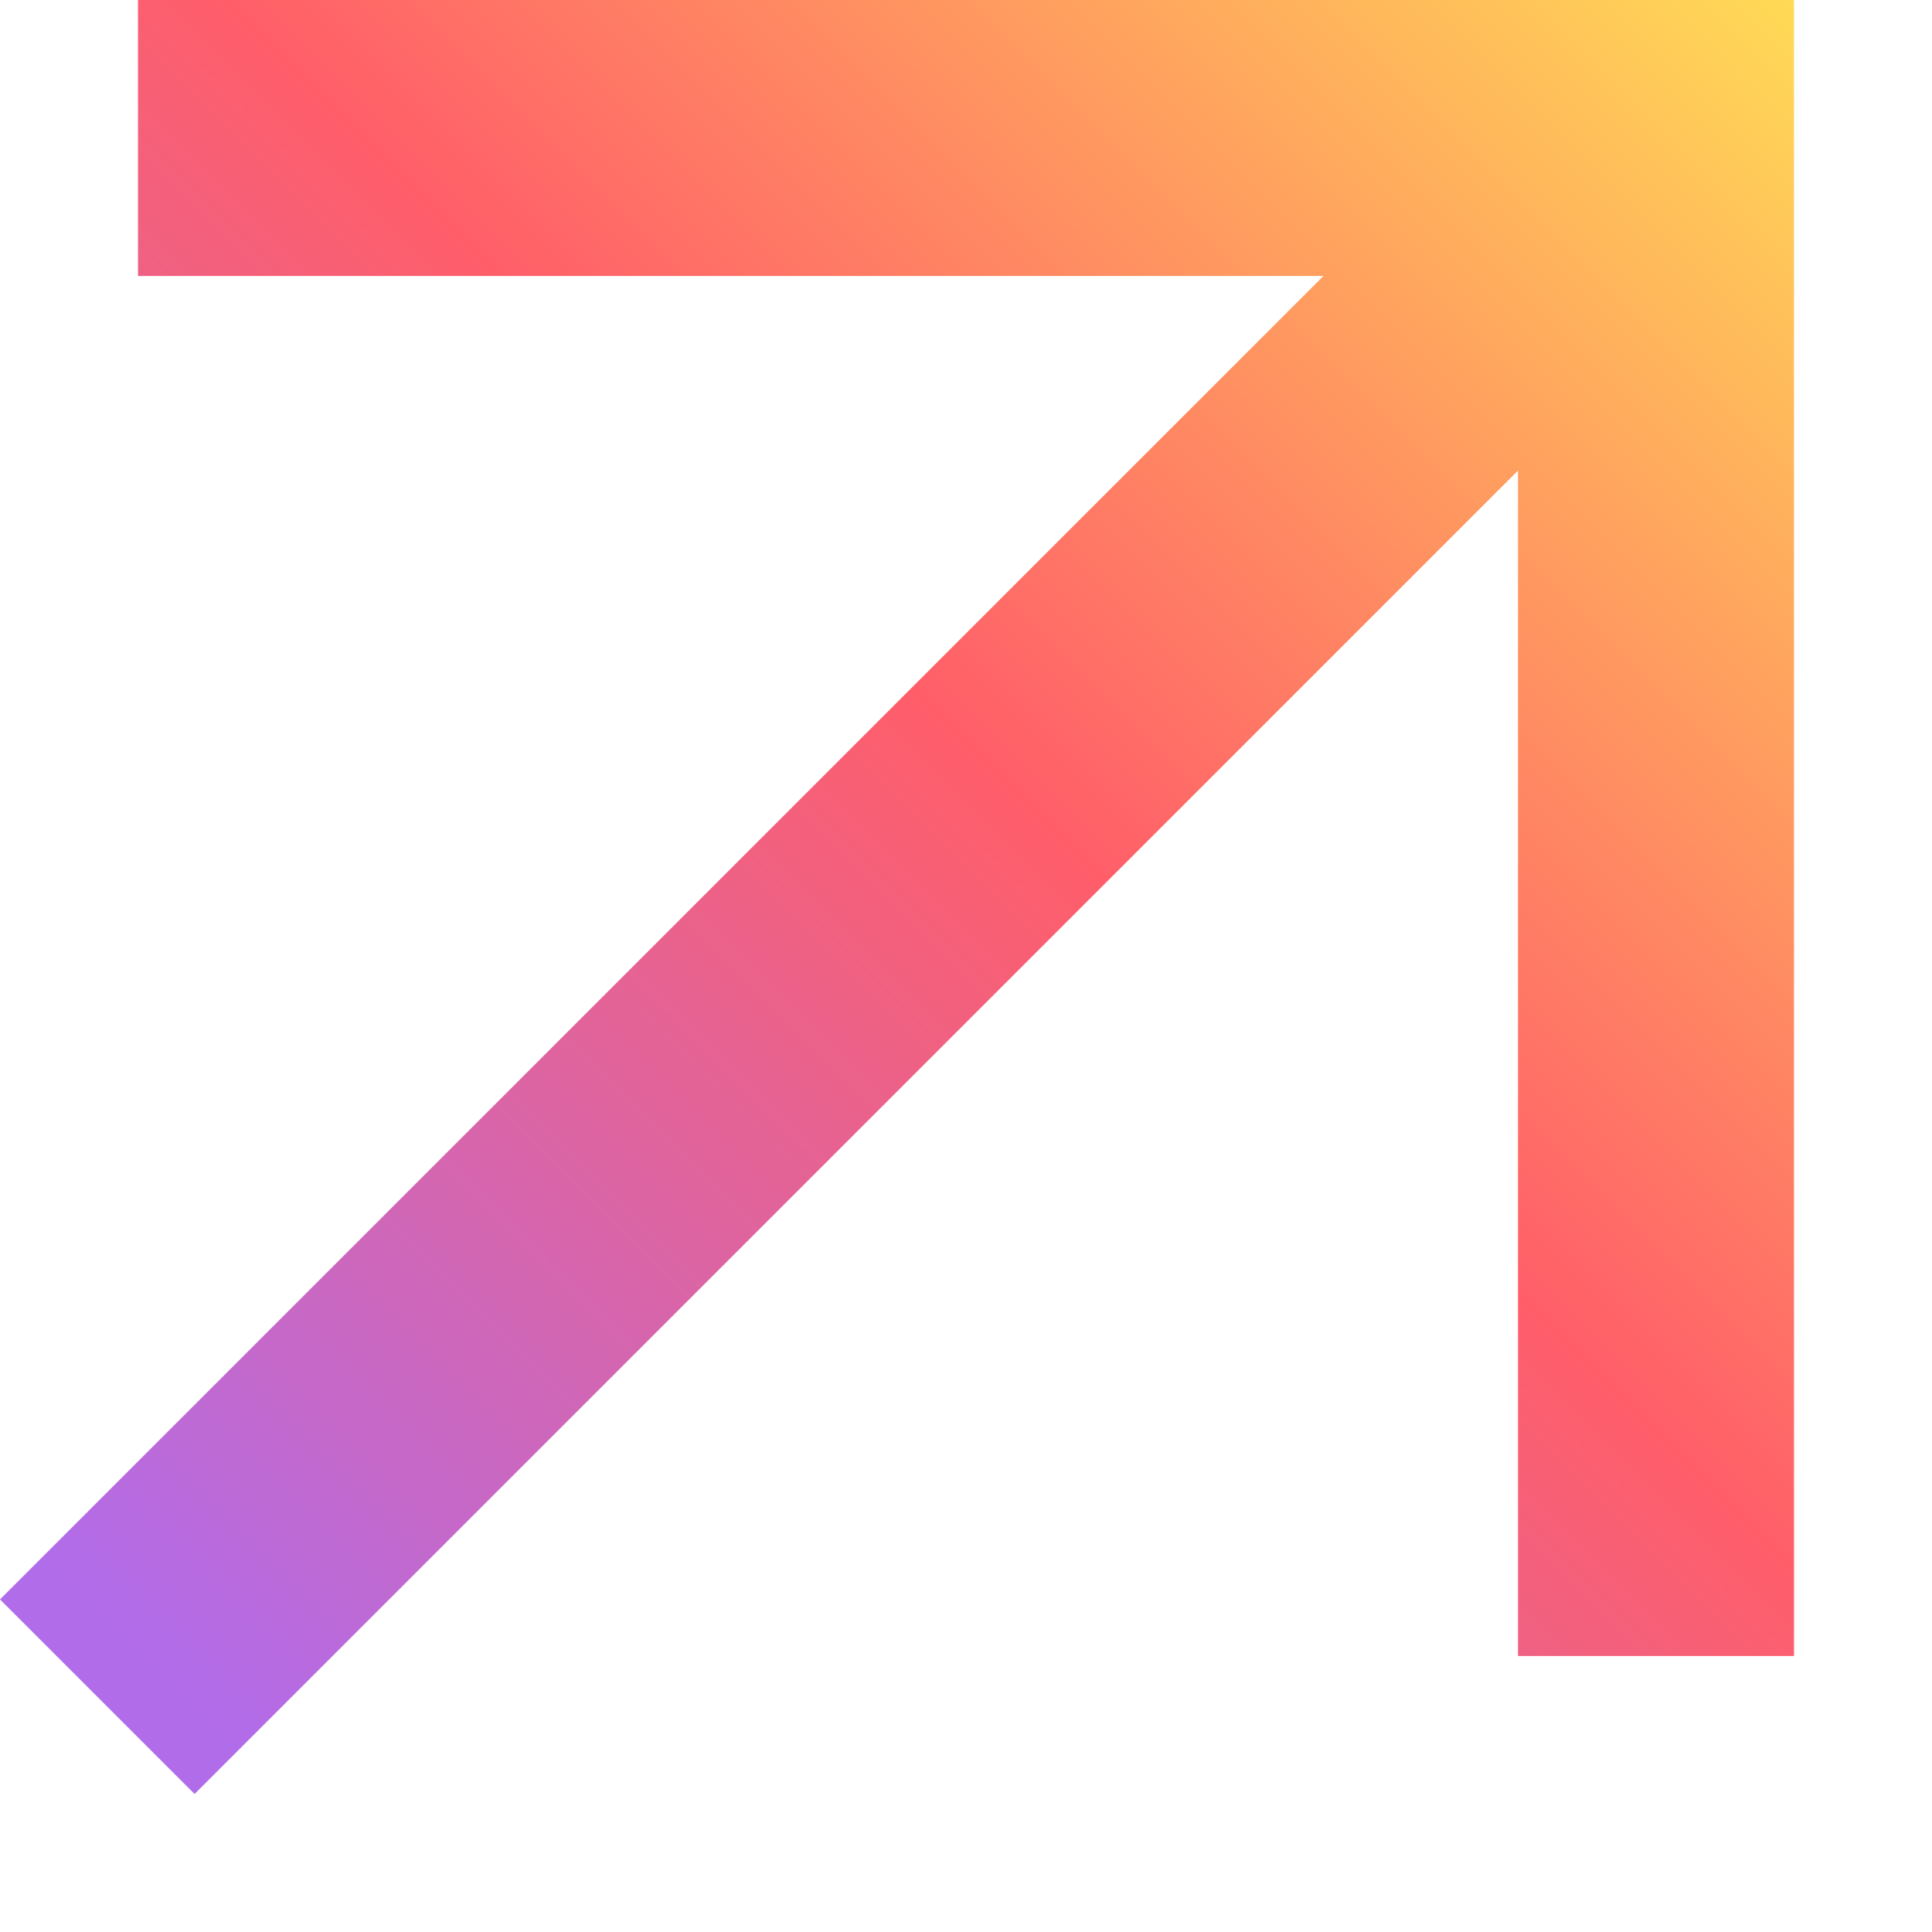
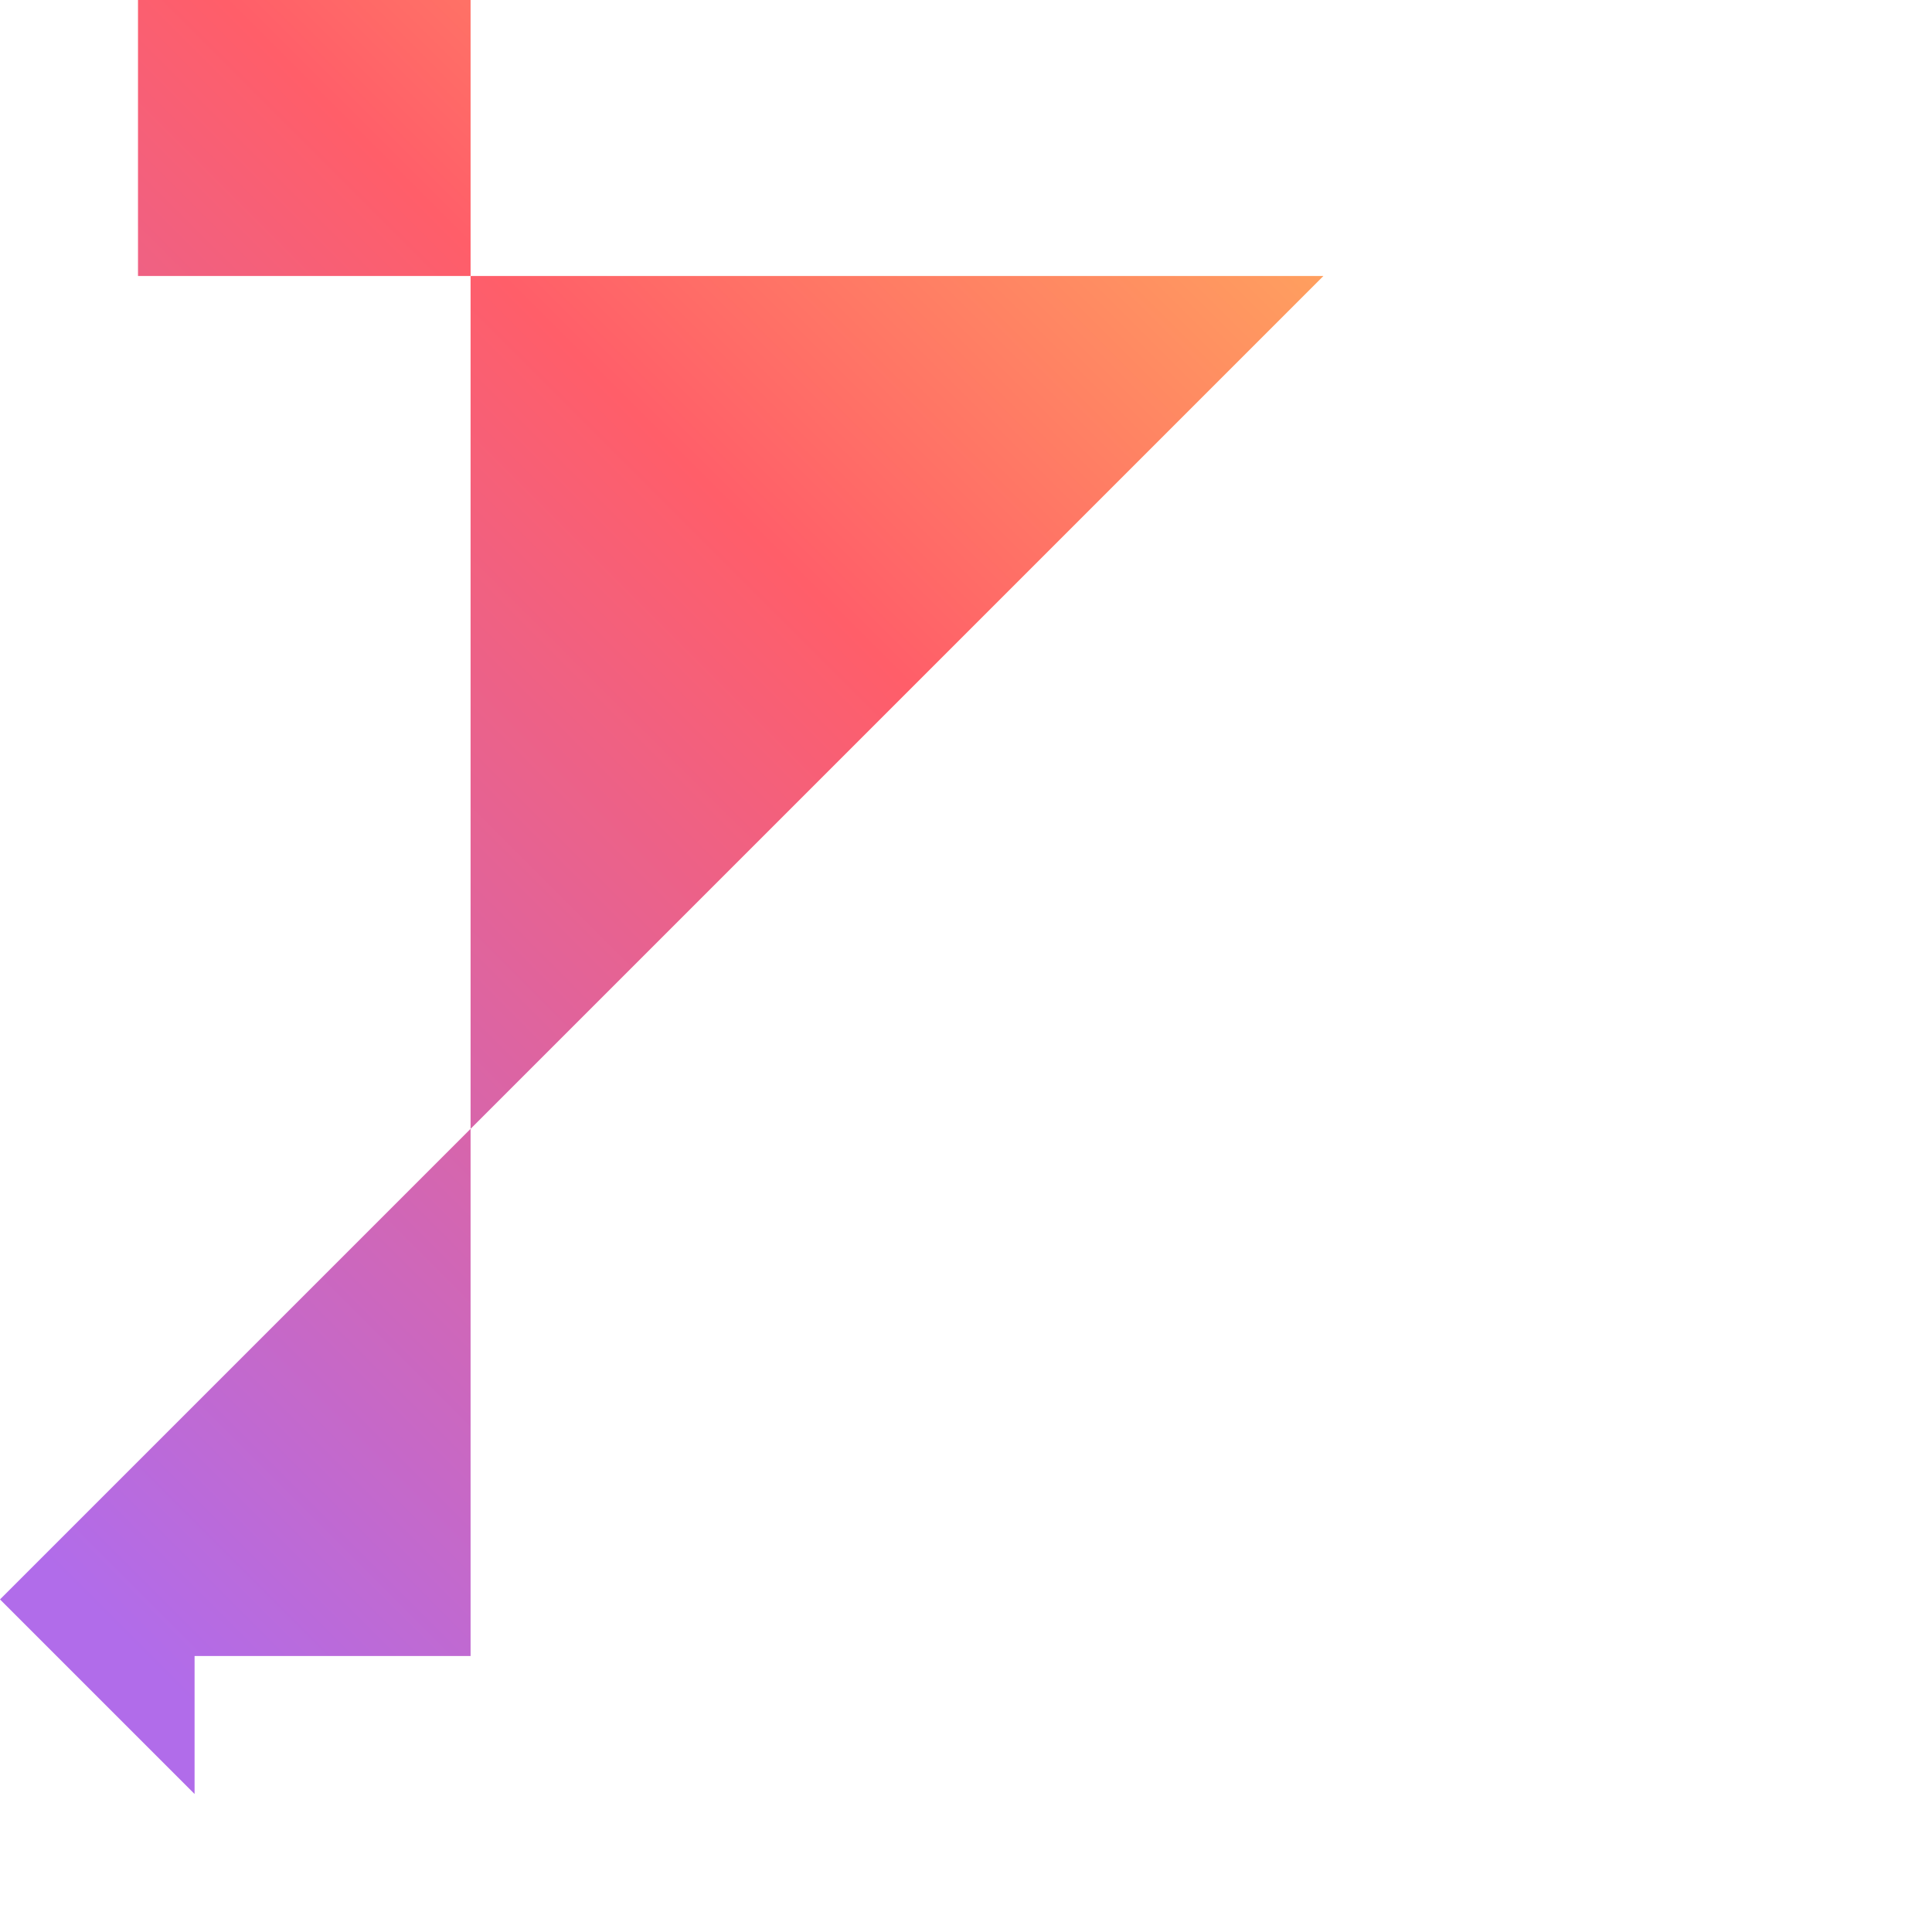
<svg xmlns="http://www.w3.org/2000/svg" width="7" height="7" fill="none">
-   <path d="M.5 0v1h4.295L0 5.795l.705.705L5.5 1.705V6h1V0h-6z" fill="url(#prefix__paint0_linear_714_7)" />
+   <path d="M.5 0v1h4.295L0 5.795l.705.705V6h1V0h-6z" fill="url(#prefix__paint0_linear_714_7)" />
  <defs>
    <linearGradient id="prefix__paint0_linear_714_7" x1=".5" y1="6" x2="6.5" y2="0" gradientUnits="userSpaceOnUse">
      <stop stop-color="#B16CEA" />
      <stop offset=".526" stop-color="#FF5E69" />
      <stop offset="1" stop-color="#FFDA56" />
    </linearGradient>
  </defs>
</svg>